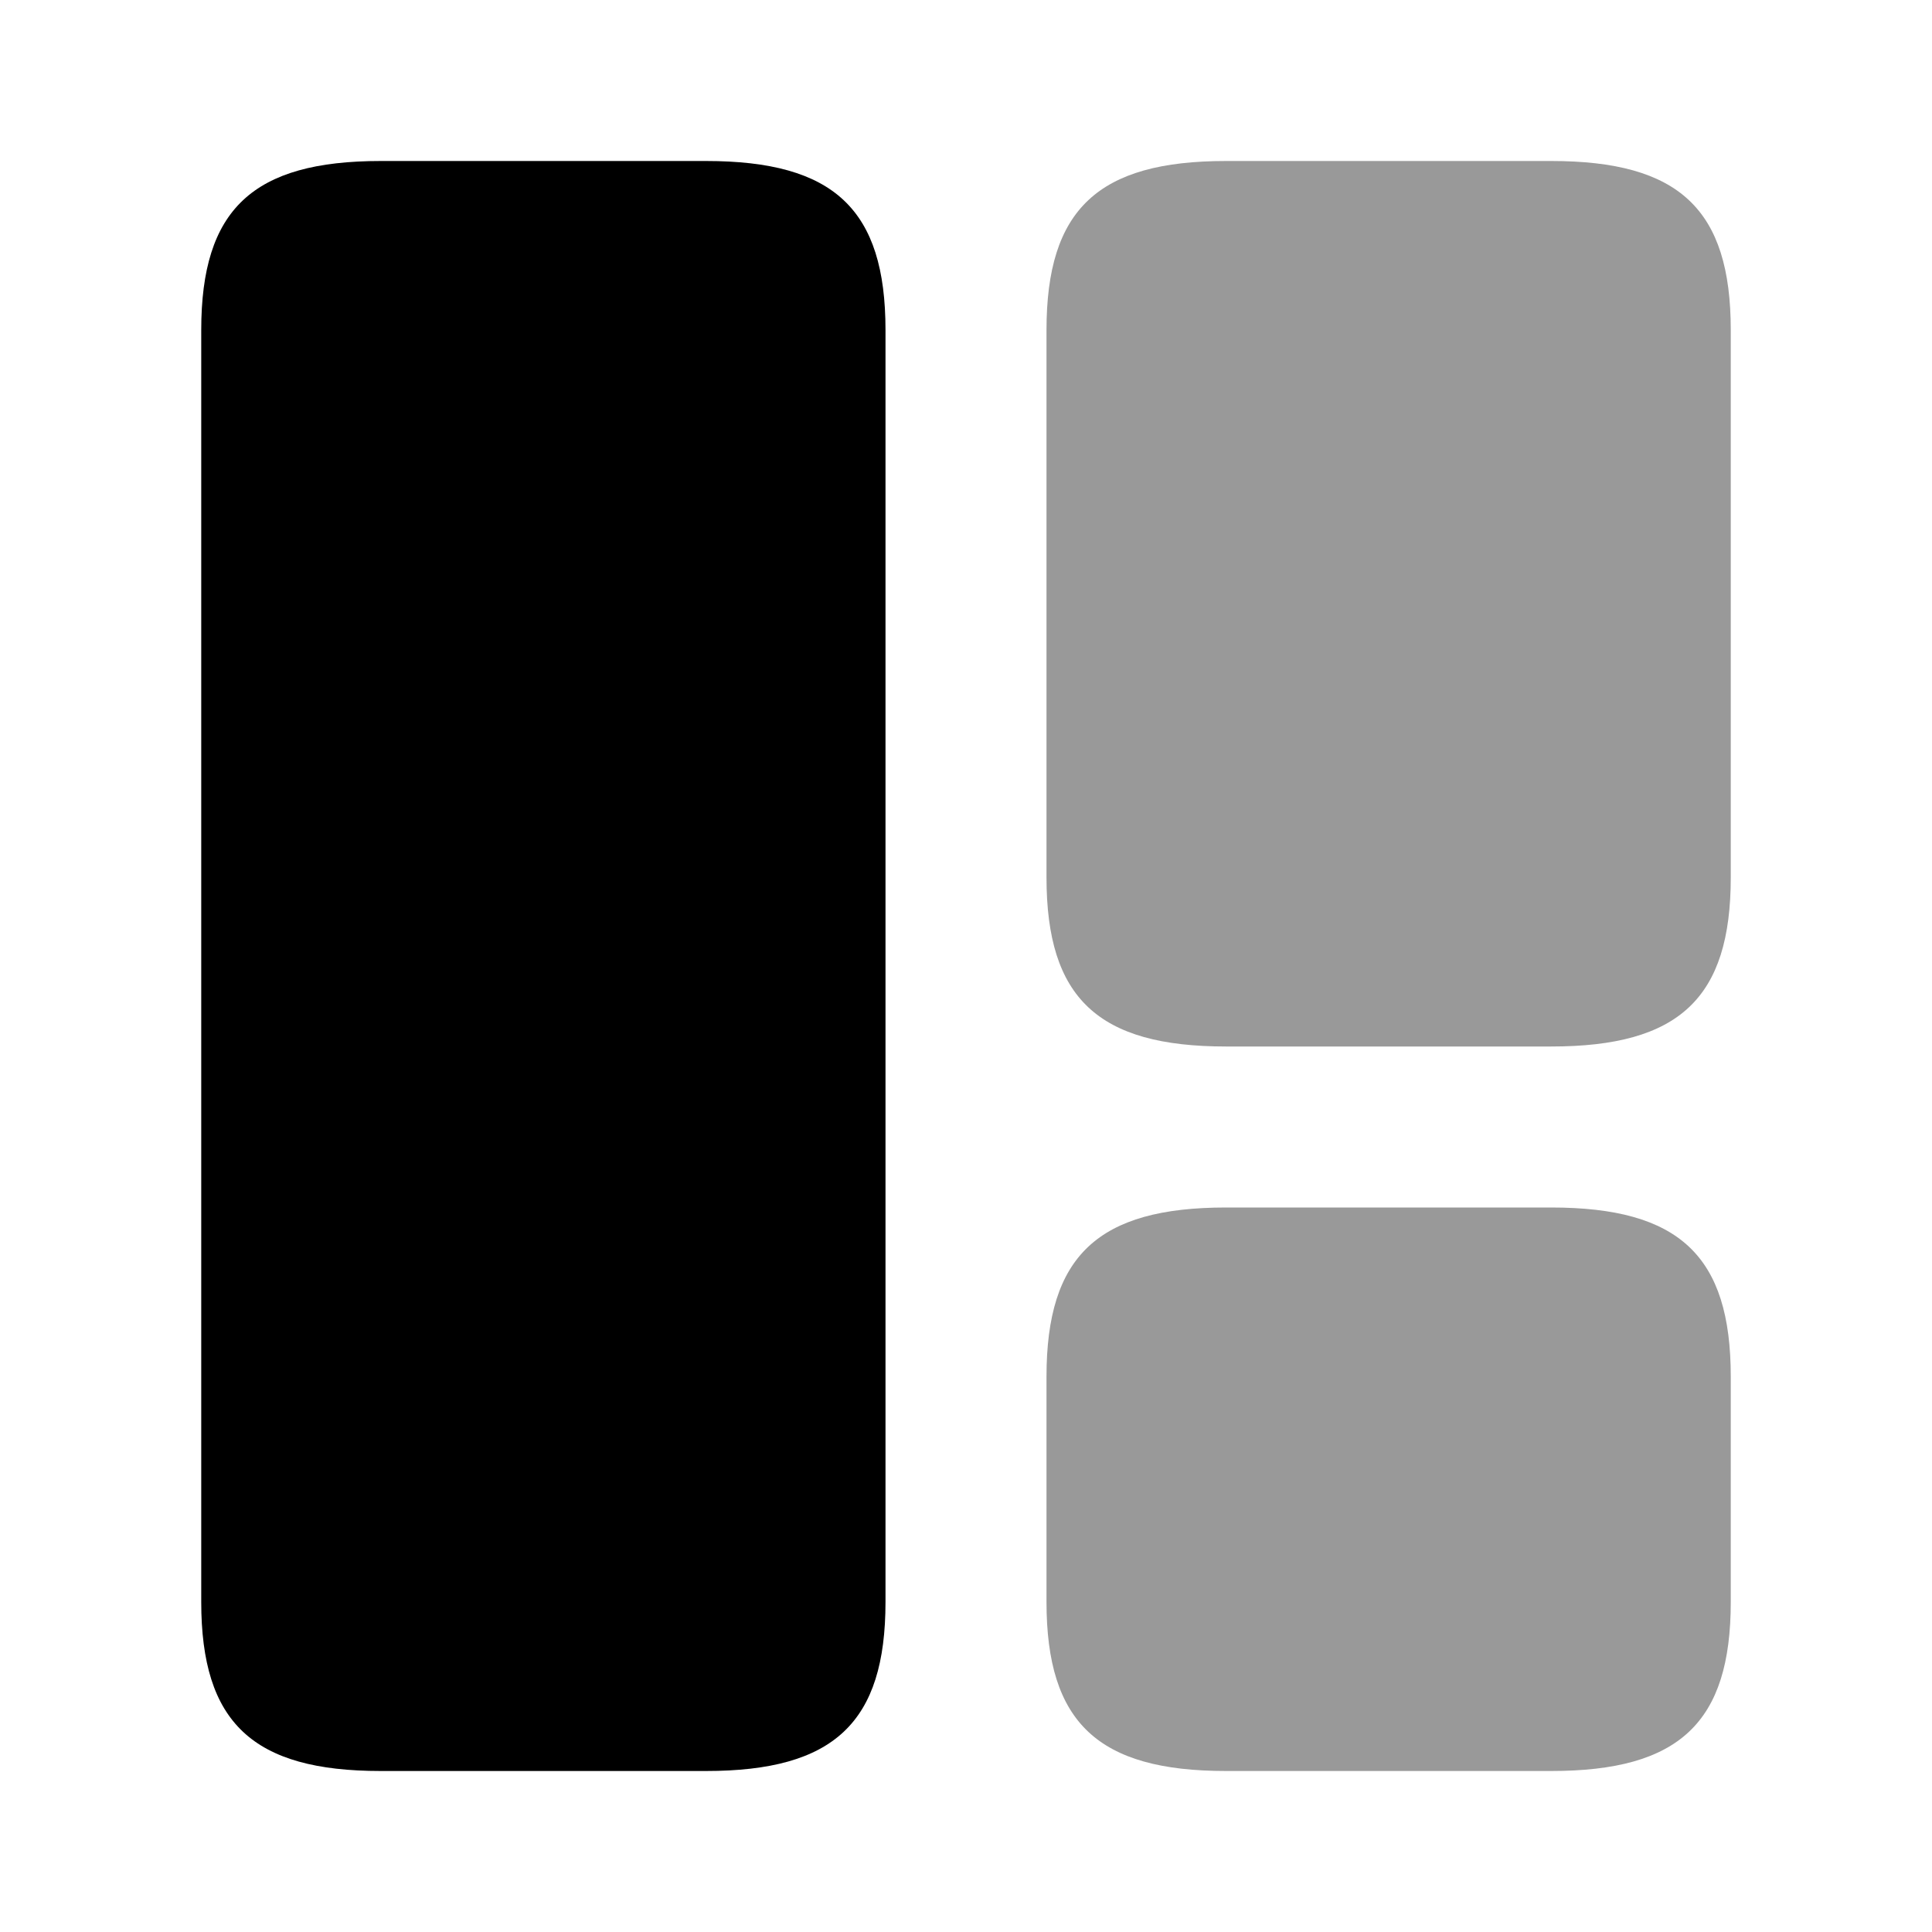
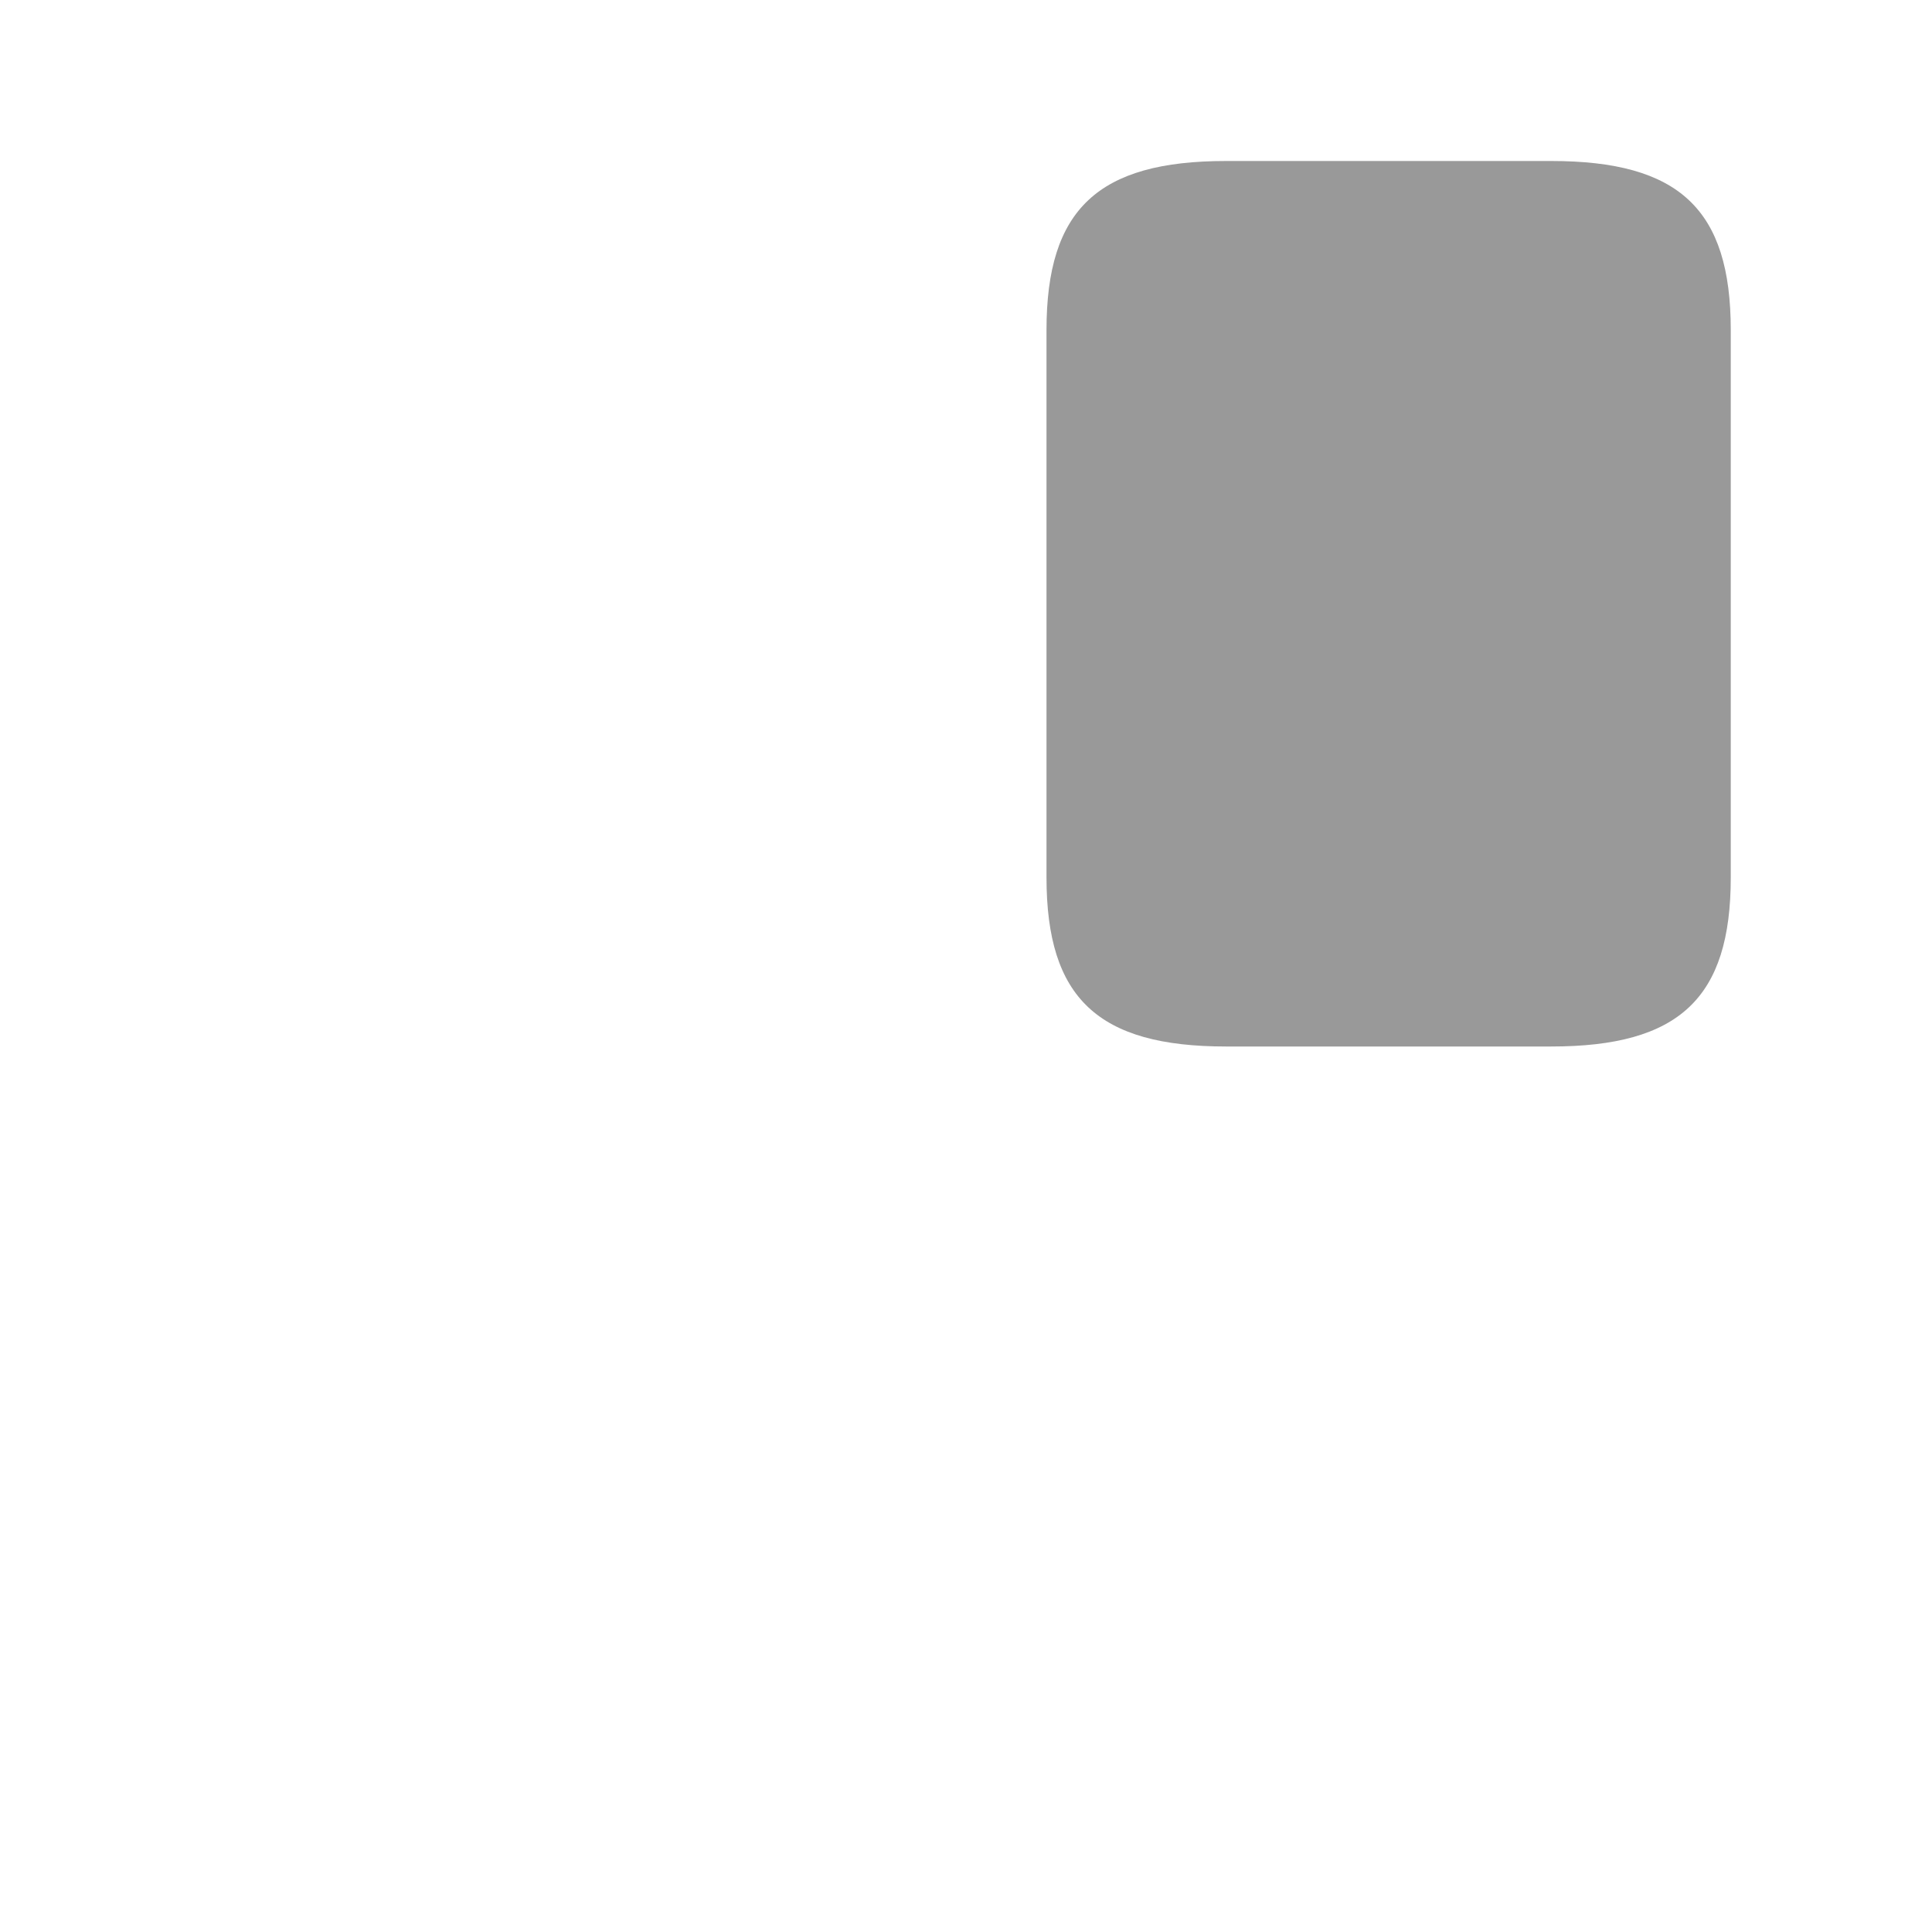
<svg xmlns="http://www.w3.org/2000/svg" width="75" height="75" viewBox="0 0 75 75" fill="none">
-   <path d="M34.375 62.188V12.812C34.375 8.125 32.375 6.25 27.406 6.25H14.781C9.812 6.25 7.812 8.125 7.812 12.812V62.188C7.812 66.875 9.812 68.75 14.781 68.75H27.406C32.375 68.75 34.375 66.875 34.375 62.188Z" fill="currentColor" />
  <path opacity="0.4" d="M67.188 34.062V12.812C67.188 8.125 65.188 6.25 60.219 6.25H47.594C42.625 6.25 40.625 8.125 40.625 12.812V34.062C40.625 38.75 42.625 40.625 47.594 40.625H60.219C65.188 40.625 67.188 38.75 67.188 34.062Z" fill="currentColor" />
-   <path opacity="0.4" d="M67.188 62.188V53.438C67.188 48.75 65.188 46.875 60.219 46.875H47.594C42.625 46.875 40.625 48.75 40.625 53.438V62.188C40.625 66.875 42.625 68.75 47.594 68.75H60.219C65.188 68.75 67.188 66.875 67.188 62.188Z" fill="currentColor" />
</svg>